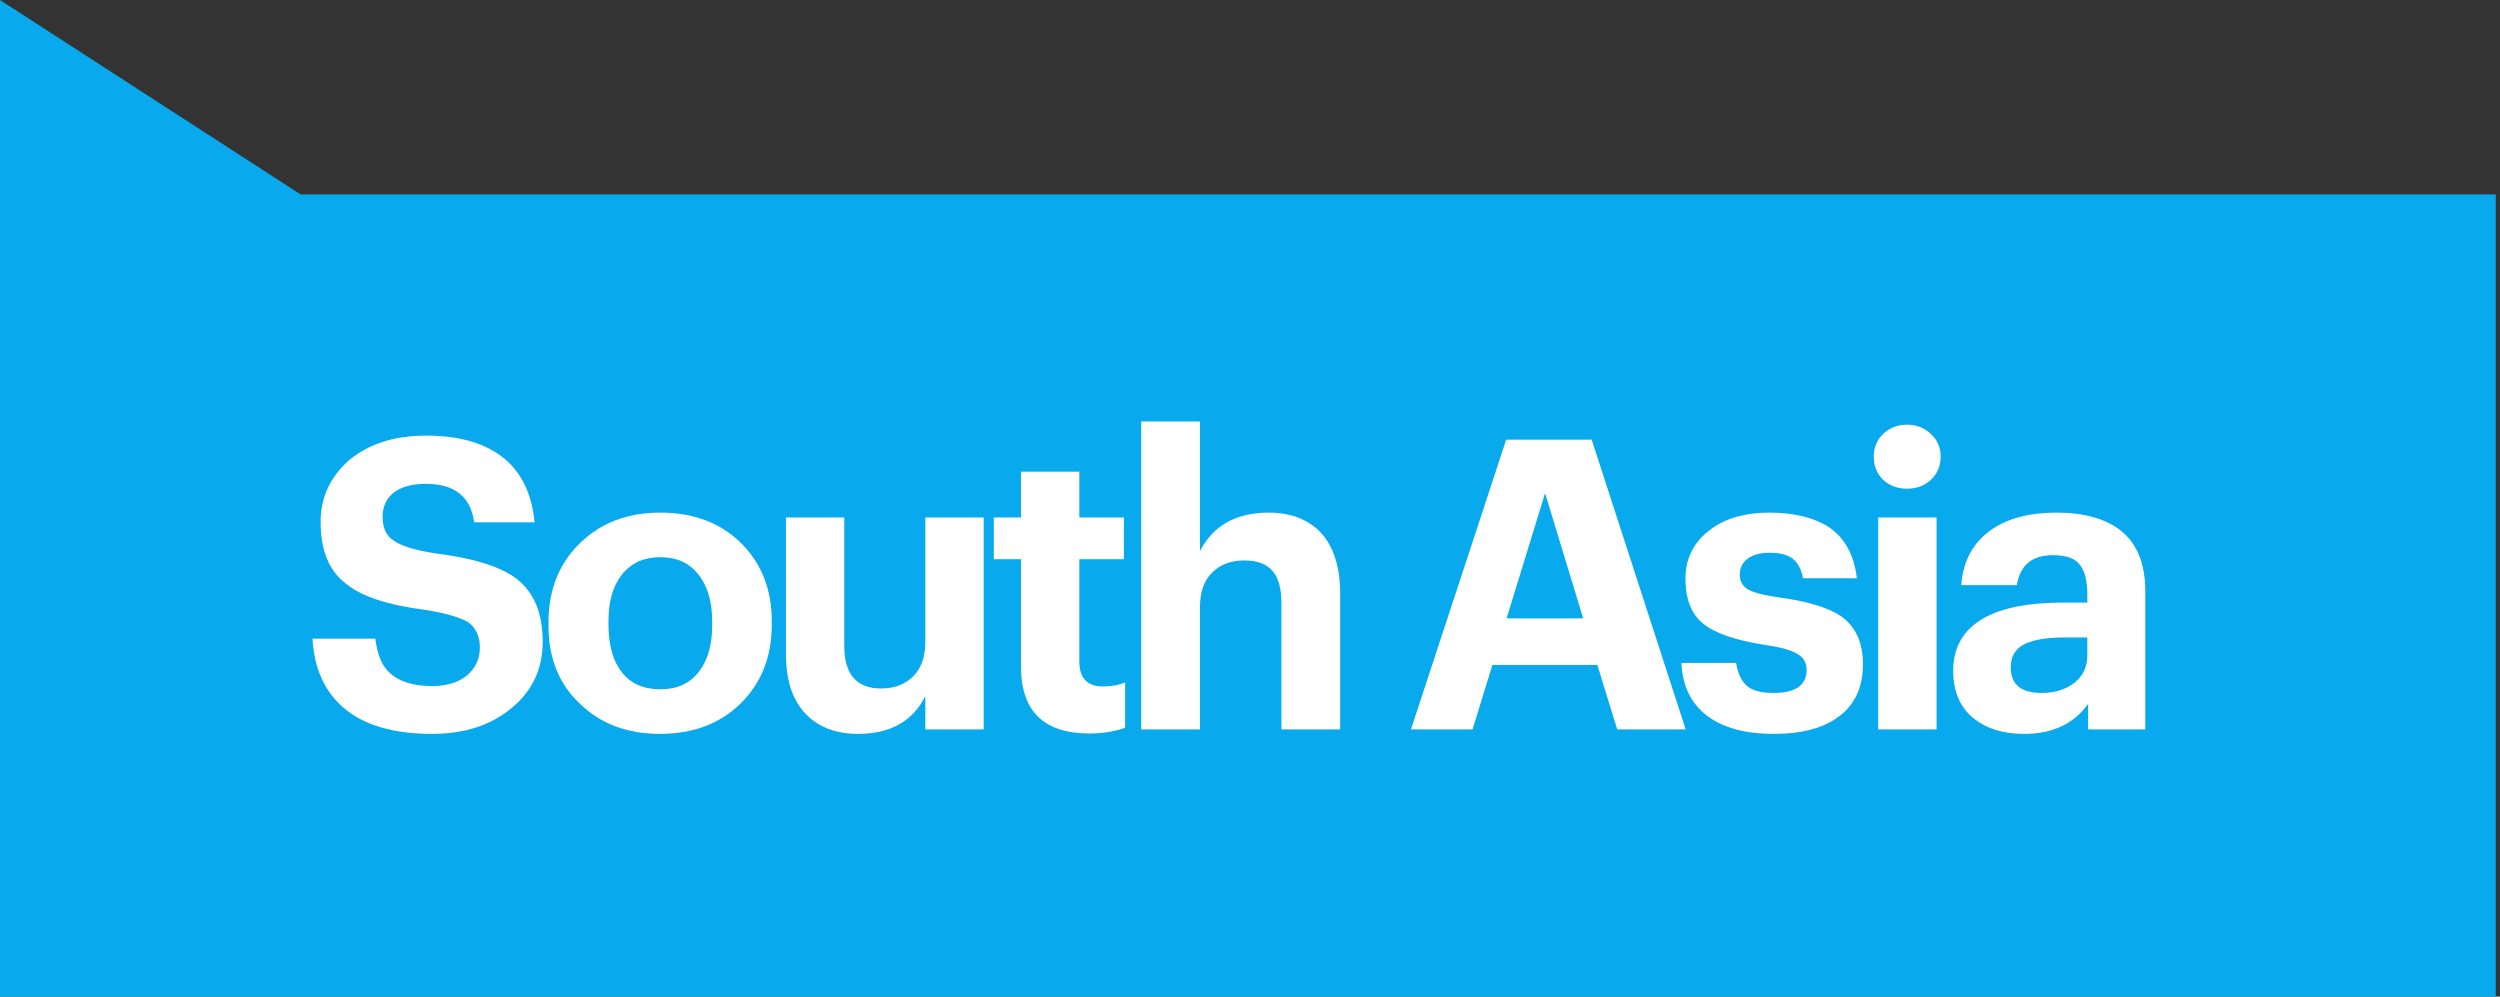
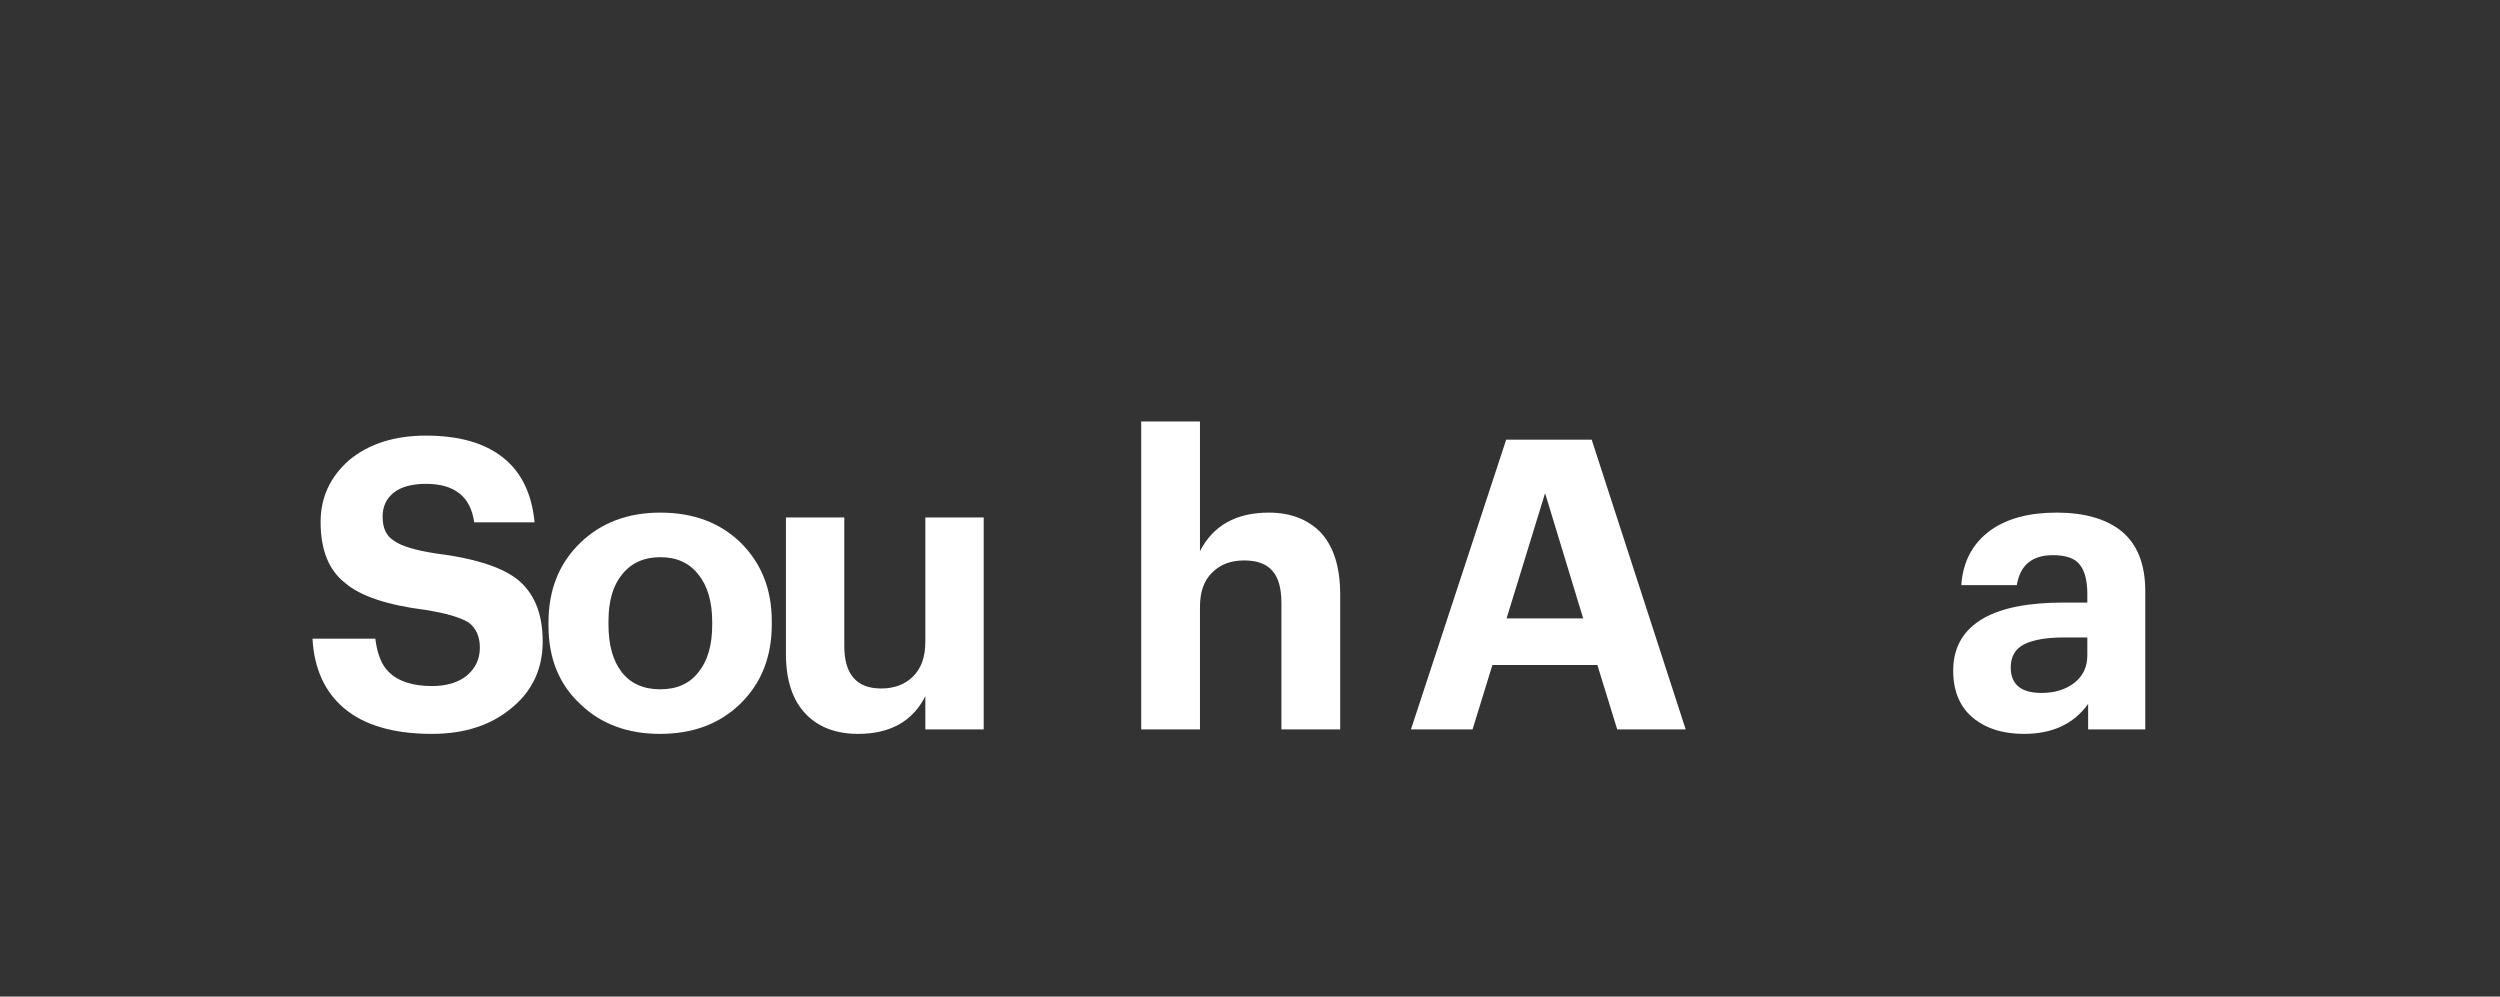
<svg xmlns="http://www.w3.org/2000/svg" width="296" height="118" viewBox="0 0 296 118" fill="none">
  <rect x="0" y="0" width="296" height="118" fill="#333333" stroke="none" />
-   <path d="M0 118L295.5 118L295.5 23.014L35.581 23.014L2.44784e-05 6.10352e-05L0 118Z" fill="#08AAED" />
  <path d="M239.654 86.891C237.223 86.891 235.256 86.299 233.753 85.116C232.089 83.804 231.258 81.901 231.258 79.406C231.258 76.623 232.473 74.544 234.904 73.168C237.079 71.953 240.214 71.345 244.309 71.345H247.139V70.338C247.139 68.738 246.836 67.571 246.228 66.835C245.652 66.099 244.596 65.731 243.061 65.731C240.598 65.731 239.175 66.915 238.791 69.282H232.217C232.409 66.467 233.577 64.292 235.72 62.757C237.671 61.381 240.262 60.694 243.493 60.694C246.724 60.694 249.251 61.397 251.074 62.805C253.025 64.34 254.001 66.739 254.001 70.002V86.363H247.235V83.34C245.54 85.707 243.013 86.891 239.654 86.891ZM241.718 82.045C243.285 82.045 244.58 81.645 245.604 80.845C246.628 80.046 247.139 78.958 247.139 77.583V75.472H244.452C242.341 75.472 240.742 75.743 239.654 76.287C238.599 76.831 238.071 77.743 238.071 79.022C238.071 81.037 239.287 82.045 241.718 82.045Z" fill="white" />
-   <path d="M228.62 56.807C227.852 57.511 226.908 57.863 225.789 57.863C224.669 57.863 223.726 57.511 222.958 56.807C222.222 56.072 221.854 55.16 221.854 54.072C221.854 52.985 222.222 52.089 222.958 51.385C223.726 50.65 224.669 50.282 225.789 50.282C226.908 50.282 227.852 50.65 228.62 51.385C229.387 52.089 229.771 52.985 229.771 54.072C229.771 55.16 229.387 56.072 228.62 56.807ZM222.382 61.269H229.291V86.363H222.382V61.269Z" fill="white" />
-   <path d="M210.019 86.891C206.629 86.891 203.99 86.171 202.102 84.732C200.215 83.292 199.208 81.213 199.08 78.494H205.557C205.749 79.71 206.165 80.606 206.804 81.181C207.444 81.757 208.5 82.045 209.971 82.045C212.594 82.045 213.906 81.133 213.906 79.31C213.906 78.446 213.522 77.807 212.754 77.391C211.986 76.943 210.675 76.591 208.82 76.335C205.429 75.791 203.062 74.976 201.719 73.888C200.279 72.769 199.559 70.977 199.559 68.514C199.559 66.051 200.583 64.084 202.63 62.613C204.389 61.333 206.677 60.694 209.491 60.694C212.402 60.694 214.753 61.269 216.545 62.421C218.432 63.7 219.535 65.716 219.855 68.466H213.474C213.282 67.411 212.882 66.643 212.274 66.163C211.667 65.684 210.755 65.444 209.539 65.444C208.42 65.444 207.54 65.684 206.9 66.163C206.293 66.643 205.989 67.267 205.989 68.035C205.989 68.834 206.325 69.426 206.996 69.81C207.7 70.194 208.98 70.514 210.835 70.769C214.129 71.217 216.545 71.969 218.08 73.025C219.743 74.272 220.575 76.143 220.575 78.638C220.575 81.325 219.647 83.372 217.792 84.78C215.969 86.187 213.378 86.891 210.019 86.891Z" fill="white" />
  <path d="M178.332 52.057H188.456L199.587 86.363H191.479L189.128 78.734H176.701L174.35 86.363H167.057L178.332 52.057ZM178.38 73.216H187.448L182.938 58.391L178.38 73.216Z" fill="white" />
  <path d="M135.119 49.898H142.076V65.252C143.644 62.213 146.363 60.694 150.233 60.694C152.76 60.694 154.791 61.461 156.327 62.997C157.894 64.66 158.678 67.123 158.678 70.386V86.363H151.72V71.393C151.72 69.666 151.369 68.403 150.665 67.603C149.961 66.771 148.842 66.355 147.306 66.355C145.739 66.355 144.475 66.835 143.516 67.795C142.556 68.722 142.076 70.082 142.076 71.873V86.363H135.119V49.898Z" fill="white" />
-   <path d="M128.993 86.843C123.587 86.843 120.884 84.204 120.884 78.926V66.211H117.669V61.269H120.884V55.847H127.793V61.269H133.071V66.211H127.793V78.302C127.793 80.286 128.721 81.277 130.576 81.277C131.6 81.277 132.479 81.117 133.215 80.797V86.171C131.936 86.619 130.528 86.843 128.993 86.843Z" fill="white" />
  <path d="M101.595 86.891C99.036 86.891 97.005 86.139 95.502 84.636C93.87 83.005 93.055 80.606 93.055 77.439V61.269H99.964V76.479C99.964 79.838 101.419 81.517 104.33 81.517C105.866 81.517 107.113 81.053 108.073 80.126C109.064 79.166 109.56 77.791 109.56 75.999V61.269H116.469V86.363H109.56V82.429C108.057 85.404 105.402 86.891 101.595 86.891Z" fill="white" />
  <path d="M78.184 81.613C80.135 81.613 81.639 80.941 82.694 79.598C83.782 78.254 84.326 76.383 84.326 73.984V73.648C84.326 71.249 83.782 69.378 82.694 68.035C81.639 66.659 80.135 65.971 78.184 65.971C76.265 65.971 74.761 66.643 73.674 67.987C72.586 69.298 72.043 71.153 72.043 73.552V73.936C72.043 76.367 72.57 78.254 73.626 79.598C74.681 80.941 76.201 81.613 78.184 81.613ZM78.136 86.891C74.298 86.891 71.163 85.724 68.732 83.388C66.205 81.053 64.941 77.951 64.941 74.08V73.696C64.941 69.826 66.205 66.675 68.732 64.244C71.195 61.877 74.346 60.694 78.184 60.694C82.055 60.694 85.205 61.861 87.636 64.196C90.131 66.627 91.379 69.746 91.379 73.552V73.936C91.379 77.807 90.115 80.957 87.588 83.388C85.157 85.724 82.007 86.891 78.136 86.891Z" fill="white" />
  <path d="M51.155 86.891C46.581 86.891 43.094 85.867 40.695 83.82C38.424 81.869 37.192 79.134 37.001 75.616H44.438C44.661 77.439 45.189 78.75 46.021 79.55C47.14 80.669 48.852 81.229 51.155 81.229C52.882 81.229 54.258 80.813 55.281 79.982C56.305 79.118 56.816 78.015 56.816 76.671C56.816 75.36 56.369 74.368 55.473 73.696C54.481 73.089 52.77 72.593 50.339 72.209C45.829 71.633 42.678 70.578 40.887 69.042C38.936 67.539 37.96 65.124 37.96 61.797C37.96 58.886 39.096 56.439 41.367 54.456C43.702 52.537 46.725 51.577 50.435 51.577C54.337 51.577 57.376 52.441 59.551 54.168C61.727 55.895 62.974 58.455 63.294 61.845H56.145C55.729 58.806 53.826 57.287 50.435 57.287C48.772 57.287 47.492 57.639 46.597 58.343C45.733 59.046 45.301 59.99 45.301 61.173C45.301 62.485 45.717 63.413 46.549 63.956C47.412 64.628 49.124 65.156 51.682 65.54C56.033 66.083 59.167 67.059 61.087 68.466C63.198 70.066 64.254 72.561 64.254 75.951C64.254 79.118 63.086 81.693 60.751 83.676C58.288 85.819 55.089 86.891 51.155 86.891Z" fill="white" />
</svg>